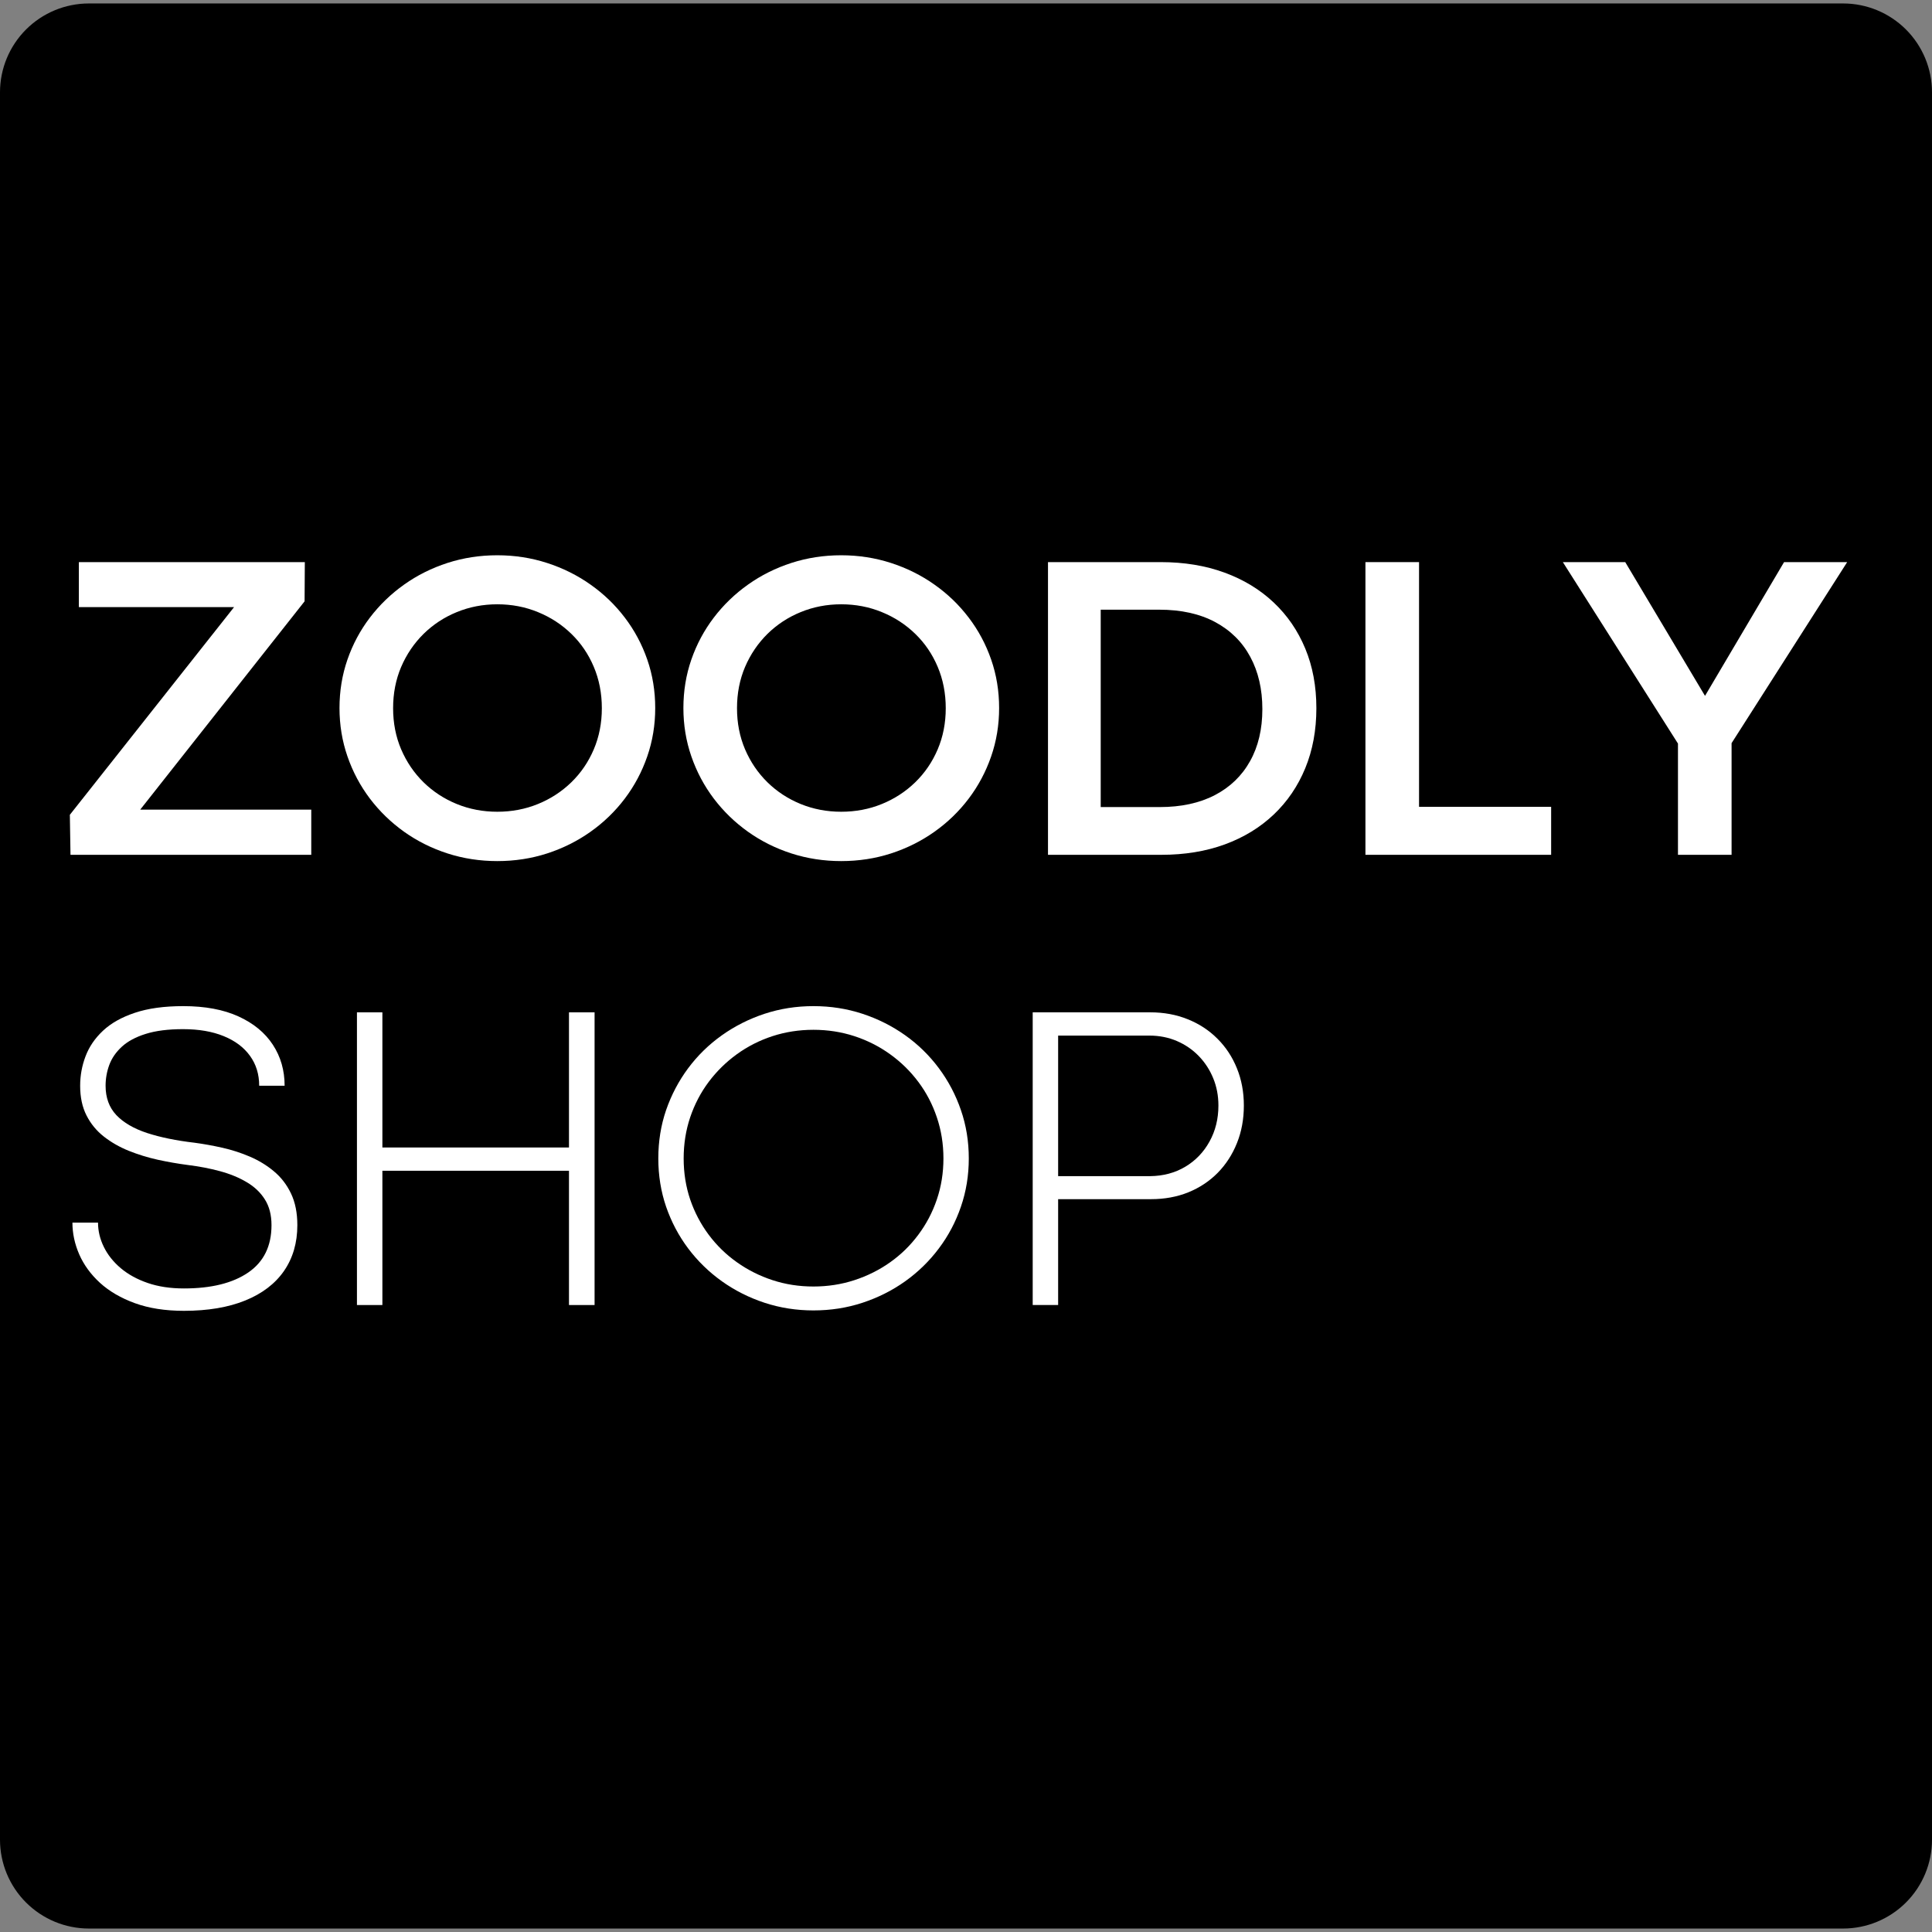
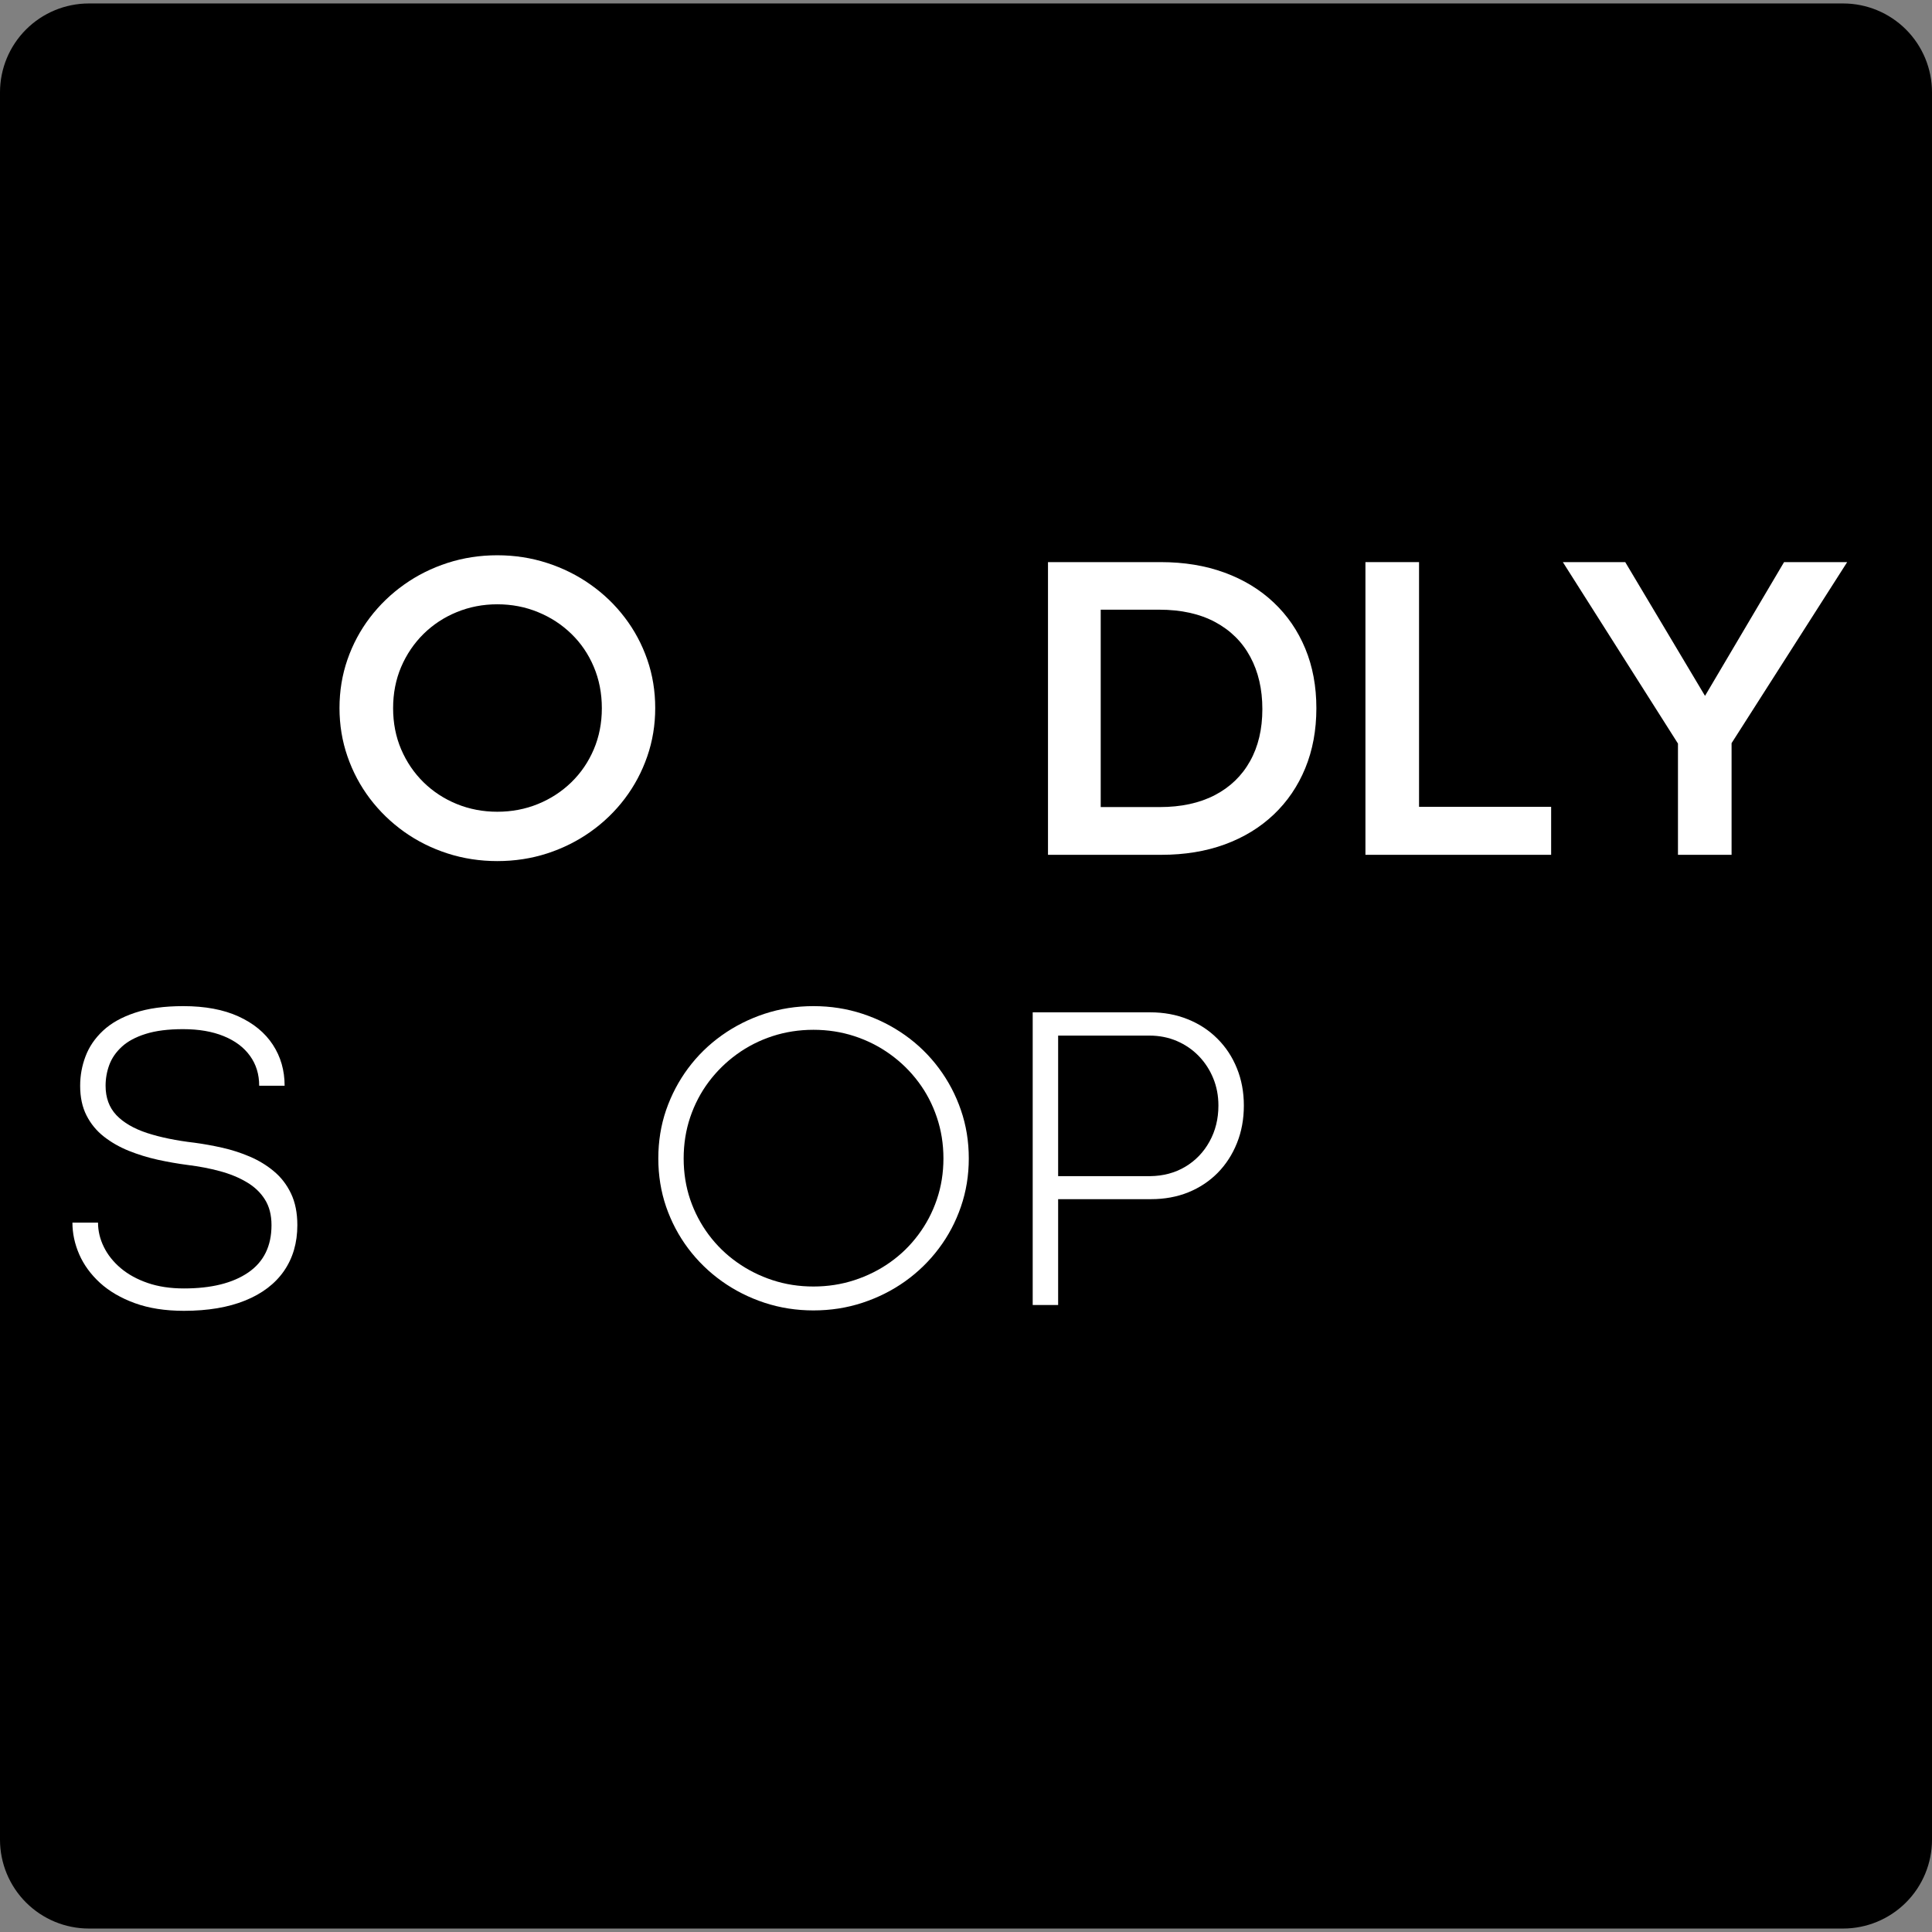
<svg xmlns="http://www.w3.org/2000/svg" version="1.0" preserveAspectRatio="xMidYMid meet" height="500" viewBox="0 0 375 375" zoomAndPan="magnify" width="500">
  <rect x="0" y="0" width="375" height="375" fill="#808080" stroke="none" />
  <defs>
    <g />
    <clipPath id="19e1a3b788">
      <path clip-rule="nonzero" d="M 0 0 L 375 0 L 375 374.328 L 0 374.328 Z M 0 0" />
    </clipPath>
    <clipPath id="16d115185f">
      <path clip-rule="nonzero" d="M 17.25 0.672 L 357.75 0.672 C 362.324 0.672 366.711 2.492 369.949 5.727 C 373.184 8.961 375 13.348 375 17.922 L 375 357.078 C 375 361.652 373.184 366.039 369.949 369.273 C 366.711 372.508 362.324 374.328 357.75 374.328 L 17.25 374.328 C 12.676 374.328 8.289 372.508 5.051 369.273 C 1.816 366.039 0 361.652 0 357.078 L 0 17.922 C 0 13.348 1.816 8.961 5.051 5.727 C 8.289 2.492 12.676 0.672 17.25 0.672 Z M 17.25 0.672" />
    </clipPath>
    <clipPath id="107c2c9247">
      <path clip-rule="nonzero" d="M 0 0.48 L 375 0.48 L 375 374.328 L 0 374.328 Z M 0 0.48" />
    </clipPath>
    <clipPath id="3a109c40fb">
      <path clip-rule="nonzero" d="M 17.25 0.672 L 357.75 0.672 C 362.324 0.672 366.711 2.492 369.949 5.727 C 373.184 8.961 375 13.348 375 17.922 L 375 357.078 C 375 361.652 373.184 366.039 369.949 369.273 C 366.711 372.508 362.324 374.328 357.75 374.328 L 17.25 374.328 C 12.676 374.328 8.289 372.508 5.051 369.273 C 1.816 366.039 0 361.652 0 357.078 L 0 17.922 C 0 13.348 1.816 8.961 5.051 5.727 C 8.289 2.492 12.676 0.672 17.25 0.672 Z M 17.25 0.672" />
    </clipPath>
    <clipPath id="96d71dc8cf">
      <rect height="375" y="0" width="375" x="0" />
    </clipPath>
    <clipPath id="00da080893">
      <rect height="78" y="0" width="351" x="0" />
    </clipPath>
    <clipPath id="ca37dd5db0">
      <rect height="78" y="0" width="238" x="0" />
    </clipPath>
  </defs>
  <g clip-path="url(#19e1a3b788)">
    <g clip-path="url(#16d115185f)">
      <g transform="matrix(1, 0, 0, 1, 0, 0)">
        <g clip-path="url(#96d71dc8cf)">
          <g clip-path="url(#107c2c9247)">
            <g clip-path="url(#3a109c40fb)">
              <path fill-rule="nonzero" fill-opacity="1" d="M 0 0.672 L 375.113 0.672 L 375.113 374.328 L 0 374.328 Z M 0 0.672" fill="#000000" />
            </g>
          </g>
        </g>
      </g>
    </g>
  </g>
  <g transform="matrix(1, 0, 0, 1, 10, 105)">
    <g clip-path="url(#00da080893)">
      <g fill-opacity="1" fill="#ffffff">
        <g transform="translate(0.714, 60.918)">
          <g>
-             <path d="M 49.703 0 L 2.969 0 L 2.844 -7.766 L 34.719 -48.078 L 4.594 -48.078 L 4.594 -56.812 L 48.453 -56.812 L 48.406 -49.203 L 16.5 -8.766 L 49.703 -8.766 Z M 49.703 0" />
-           </g>
+             </g>
        </g>
      </g>
      <g fill-opacity="1" fill="#ffffff">
        <g transform="translate(53.146, 60.918)">
          <g>
            <path d="M 33.375 1.219 C 30.008 1.219 26.789 0.723 23.719 -0.266 C 20.656 -1.254 17.848 -2.656 15.297 -4.469 C 12.754 -6.281 10.539 -8.426 8.656 -10.906 C 6.781 -13.383 5.328 -16.113 4.297 -19.094 C 3.266 -22.07 2.75 -25.203 2.75 -28.484 C 2.75 -31.797 3.266 -34.938 4.297 -37.906 C 5.328 -40.875 6.781 -43.586 8.656 -46.047 C 10.539 -48.516 12.754 -50.648 15.297 -52.453 C 17.848 -54.266 20.656 -55.664 23.719 -56.656 C 26.789 -57.645 30.008 -58.141 33.375 -58.141 C 36.738 -58.141 39.953 -57.645 43.016 -56.656 C 46.086 -55.664 48.906 -54.266 51.469 -52.453 C 54.031 -50.648 56.25 -48.516 58.125 -46.047 C 60 -43.586 61.453 -40.875 62.484 -37.906 C 63.516 -34.938 64.031 -31.797 64.031 -28.484 C 64.031 -25.203 63.516 -22.07 62.484 -19.094 C 61.453 -16.113 60 -13.383 58.125 -10.906 C 56.25 -8.426 54.031 -6.281 51.469 -4.469 C 48.906 -2.656 46.098 -1.254 43.047 -0.266 C 39.992 0.723 36.77 1.219 33.375 1.219 Z M 33.375 -8.359 C 36.188 -8.359 38.816 -8.859 41.266 -9.859 C 43.723 -10.859 45.883 -12.266 47.75 -14.078 C 49.613 -15.891 51.066 -18.02 52.109 -20.469 C 53.148 -22.914 53.672 -25.578 53.672 -28.453 C 53.672 -31.348 53.148 -34.023 52.109 -36.484 C 51.066 -38.953 49.613 -41.086 47.75 -42.891 C 45.883 -44.703 43.723 -46.109 41.266 -47.109 C 38.816 -48.117 36.188 -48.625 33.375 -48.625 C 30.594 -48.625 27.973 -48.117 25.516 -47.109 C 23.066 -46.109 20.914 -44.695 19.062 -42.875 C 17.219 -41.051 15.77 -38.914 14.719 -36.469 C 13.676 -34.02 13.156 -31.348 13.156 -28.453 C 13.156 -25.578 13.676 -22.914 14.719 -20.469 C 15.77 -18.02 17.219 -15.891 19.062 -14.078 C 20.914 -12.266 23.066 -10.859 25.516 -9.859 C 27.973 -8.859 30.594 -8.359 33.375 -8.359 Z M 33.375 -8.359" />
          </g>
        </g>
      </g>
      <g fill-opacity="1" fill="#ffffff">
        <g transform="translate(119.897, 60.918)">
          <g>
-             <path d="M 33.375 1.219 C 30.008 1.219 26.789 0.723 23.719 -0.266 C 20.656 -1.254 17.848 -2.656 15.297 -4.469 C 12.754 -6.281 10.539 -8.426 8.656 -10.906 C 6.781 -13.383 5.328 -16.113 4.297 -19.094 C 3.266 -22.07 2.75 -25.203 2.75 -28.484 C 2.75 -31.797 3.266 -34.938 4.297 -37.906 C 5.328 -40.875 6.781 -43.586 8.656 -46.047 C 10.539 -48.516 12.754 -50.648 15.297 -52.453 C 17.848 -54.266 20.656 -55.664 23.719 -56.656 C 26.789 -57.645 30.008 -58.141 33.375 -58.141 C 36.738 -58.141 39.953 -57.645 43.016 -56.656 C 46.086 -55.664 48.906 -54.266 51.469 -52.453 C 54.031 -50.648 56.25 -48.516 58.125 -46.047 C 60 -43.586 61.453 -40.875 62.484 -37.906 C 63.516 -34.938 64.031 -31.797 64.031 -28.484 C 64.031 -25.203 63.516 -22.07 62.484 -19.094 C 61.453 -16.113 60 -13.383 58.125 -10.906 C 56.25 -8.426 54.031 -6.281 51.469 -4.469 C 48.906 -2.656 46.098 -1.254 43.047 -0.266 C 39.992 0.723 36.77 1.219 33.375 1.219 Z M 33.375 -8.359 C 36.188 -8.359 38.816 -8.859 41.266 -9.859 C 43.723 -10.859 45.883 -12.266 47.75 -14.078 C 49.613 -15.891 51.066 -18.02 52.109 -20.469 C 53.148 -22.914 53.672 -25.578 53.672 -28.453 C 53.672 -31.348 53.148 -34.023 52.109 -36.484 C 51.066 -38.953 49.613 -41.086 47.75 -42.891 C 45.883 -44.703 43.723 -46.109 41.266 -47.109 C 38.816 -48.117 36.188 -48.625 33.375 -48.625 C 30.594 -48.625 27.973 -48.117 25.516 -47.109 C 23.066 -46.109 20.914 -44.695 19.062 -42.875 C 17.219 -41.051 15.77 -38.914 14.719 -36.469 C 13.676 -34.02 13.156 -31.348 13.156 -28.453 C 13.156 -25.578 13.676 -22.914 14.719 -20.469 C 15.77 -18.02 17.219 -15.891 19.062 -14.078 C 20.914 -12.266 23.066 -10.859 25.516 -9.859 C 27.973 -8.859 30.594 -8.359 33.375 -8.359 Z M 33.375 -8.359" />
-           </g>
+             </g>
        </g>
      </g>
      <g fill-opacity="1" fill="#ffffff">
        <g transform="translate(186.648, 60.918)">
          <g>
            <path d="M 28.781 0 L 6.766 0 L 6.766 -56.812 L 28.656 -56.812 C 33.195 -56.812 37.316 -56.133 41.016 -54.781 C 44.723 -53.426 47.906 -51.492 50.562 -48.984 C 53.219 -46.484 55.266 -43.5 56.703 -40.031 C 58.141 -36.57 58.859 -32.711 58.859 -28.453 C 58.859 -24.191 58.141 -20.312 56.703 -16.812 C 55.266 -13.32 53.223 -10.32 50.578 -7.812 C 47.93 -5.301 44.766 -3.367 41.078 -2.016 C 37.391 -0.672 33.289 0 28.781 0 Z M 17 -47.578 L 17 -9.266 L 28.453 -9.266 C 32.598 -9.266 36.16 -10.035 39.141 -11.578 C 42.117 -13.129 44.398 -15.328 45.984 -18.172 C 47.578 -21.016 48.375 -24.383 48.375 -28.281 C 48.375 -32.145 47.594 -35.523 46.031 -38.422 C 44.469 -41.328 42.195 -43.578 39.219 -45.172 C 36.238 -46.773 32.617 -47.578 28.359 -47.578 Z M 17 -47.578" />
          </g>
        </g>
      </g>
      <g fill-opacity="1" fill="#ffffff">
        <g transform="translate(248.264, 60.918)">
          <g>
            <path d="M 42.812 0 L 6.766 0 L 6.766 -56.812 L 17.172 -56.812 L 17.172 -9.312 L 42.812 -9.312 Z M 42.812 0" />
          </g>
        </g>
      </g>
      <g fill-opacity="1" fill="#ffffff">
        <g transform="translate(292.723, 60.918)">
          <g>
            <path d="M 33.375 0 L 22.969 0 L 22.969 -21.594 L 0.625 -56.812 L 12.734 -56.812 L 28.203 -30.875 L 28.234 -30.875 L 43.562 -56.812 L 55.812 -56.812 L 33.375 -21.672 Z M 33.375 0" />
          </g>
        </g>
      </g>
    </g>
  </g>
  <g transform="matrix(1, 0, 0, 1, 10, 192)">
    <g clip-path="url(#ca37dd5db0)">
      <g fill-opacity="1" fill="#ffffff">
        <g transform="translate(0.714, 61.305)">
          <g>
            <path d="M 24.984 1.125 C 21.359 1.125 18.188 0.629 15.469 -0.359 C 12.758 -1.348 10.504 -2.66 8.703 -4.297 C 6.91 -5.941 5.566 -7.781 4.672 -9.812 C 3.785 -11.844 3.344 -13.906 3.344 -16 L 8.312 -16 C 8.312 -14.383 8.688 -12.812 9.438 -11.281 C 10.188 -9.75 11.281 -8.375 12.719 -7.156 C 14.156 -5.945 15.898 -4.988 17.953 -4.281 C 20.016 -3.57 22.359 -3.219 24.984 -3.219 C 30.297 -3.219 34.457 -4.25 37.469 -6.312 C 40.477 -8.375 41.984 -11.438 41.984 -15.5 C 41.984 -17.477 41.555 -19.141 40.703 -20.484 C 39.859 -21.836 38.68 -22.957 37.172 -23.844 C 35.672 -24.738 33.938 -25.453 31.969 -25.984 C 30.008 -26.516 27.914 -26.914 25.688 -27.188 C 23.789 -27.438 21.859 -27.773 19.891 -28.203 C 17.93 -28.641 16.055 -29.219 14.266 -29.938 C 12.473 -30.664 10.863 -31.586 9.438 -32.703 C 8.02 -33.816 6.898 -35.18 6.078 -36.797 C 5.254 -38.41 4.844 -40.332 4.844 -42.562 C 4.844 -44.539 5.191 -46.445 5.891 -48.281 C 6.586 -50.125 7.711 -51.773 9.266 -53.234 C 10.828 -54.703 12.891 -55.863 15.453 -56.719 C 18.016 -57.582 21.148 -58.016 24.859 -58.016 C 29.086 -58.016 32.66 -57.348 35.578 -56.016 C 38.504 -54.68 40.727 -52.848 42.25 -50.516 C 43.77 -48.191 44.531 -45.539 44.531 -42.562 L 39.594 -42.562 C 39.594 -44.789 39 -46.723 37.812 -48.359 C 36.633 -50.004 34.938 -51.281 32.719 -52.188 C 30.508 -53.094 27.875 -53.547 24.812 -53.547 C 21.914 -53.547 19.5 -53.238 17.562 -52.625 C 15.625 -52.02 14.082 -51.191 12.938 -50.141 C 11.801 -49.098 10.988 -47.922 10.5 -46.609 C 10.02 -45.305 9.781 -43.957 9.781 -42.562 C 9.781 -40.25 10.473 -38.352 11.859 -36.875 C 13.254 -35.406 15.242 -34.242 17.828 -33.391 C 20.422 -32.547 23.5 -31.914 27.062 -31.5 C 28.789 -31.27 30.582 -30.945 32.438 -30.531 C 34.289 -30.113 36.078 -29.535 37.797 -28.797 C 39.523 -28.055 41.078 -27.109 42.453 -25.953 C 43.836 -24.805 44.941 -23.375 45.766 -21.656 C 46.586 -19.945 47 -17.895 47 -15.5 C 47 -12.07 46.133 -9.109 44.406 -6.609 C 42.676 -4.117 40.164 -2.207 36.875 -0.875 C 33.594 0.457 29.629 1.125 24.984 1.125 Z M 24.984 1.125" />
          </g>
        </g>
      </g>
      <g fill-opacity="1" fill="#ffffff">
        <g transform="translate(50.767, 61.305)">
          <g>
-             <path d="M 13.453 0 L 8.516 0 L 8.516 -56.812 L 13.453 -56.812 L 13.453 -30.578 L 49.672 -30.578 L 49.672 -56.812 L 54.641 -56.812 L 54.641 0 L 49.672 0 L 49.672 -26.062 L 13.453 -26.062 Z M 13.453 0" />
-           </g>
+             </g>
        </g>
      </g>
      <g fill-opacity="1" fill="#ffffff">
        <g transform="translate(113.886, 61.305)">
          <g>
            <path d="M 34 1.047 C 30.688 1.047 27.523 0.551 24.516 -0.438 C 21.516 -1.426 18.754 -2.816 16.234 -4.609 C 13.711 -6.41 11.531 -8.535 9.688 -10.984 C 7.852 -13.43 6.426 -16.129 5.406 -19.078 C 4.395 -22.035 3.891 -25.16 3.891 -28.453 C 3.891 -31.766 4.395 -34.895 5.406 -37.844 C 6.426 -40.789 7.852 -43.5 9.688 -45.969 C 11.531 -48.438 13.711 -50.566 16.234 -52.359 C 18.754 -54.148 21.516 -55.539 24.516 -56.531 C 27.523 -57.52 30.688 -58.016 34 -58.016 C 37.344 -58.016 40.516 -57.52 43.516 -56.531 C 46.523 -55.539 49.289 -54.148 51.812 -52.359 C 54.332 -50.566 56.508 -48.438 58.344 -45.969 C 60.188 -43.5 61.613 -40.789 62.625 -37.844 C 63.645 -34.895 64.156 -31.766 64.156 -28.453 C 64.156 -25.16 63.645 -22.035 62.625 -19.078 C 61.613 -16.129 60.188 -13.43 58.344 -10.984 C 56.508 -8.535 54.332 -6.41 51.812 -4.609 C 49.289 -2.816 46.523 -1.426 43.516 -0.438 C 40.516 0.551 37.344 1.047 34 1.047 Z M 34 -3.594 C 36.781 -3.594 39.43 -4.004 41.953 -4.828 C 44.473 -5.648 46.785 -6.805 48.891 -8.297 C 50.992 -9.785 52.816 -11.566 54.359 -13.641 C 55.91 -15.711 57.109 -17.992 57.953 -20.484 C 58.805 -22.984 59.234 -25.641 59.234 -28.453 C 59.234 -31.266 58.805 -33.926 57.953 -36.438 C 57.109 -38.957 55.91 -41.25 54.359 -43.312 C 52.816 -45.375 50.992 -47.16 48.891 -48.672 C 46.785 -50.191 44.473 -51.363 41.953 -52.188 C 39.43 -53.008 36.781 -53.422 34 -53.422 C 31.219 -53.422 28.566 -53.008 26.047 -52.188 C 23.523 -51.363 21.219 -50.191 19.125 -48.672 C 17.039 -47.16 15.223 -45.375 13.672 -43.312 C 12.129 -41.25 10.93 -38.957 10.078 -36.438 C 9.234 -33.926 8.812 -31.266 8.812 -28.453 C 8.812 -25.641 9.234 -22.984 10.078 -20.484 C 10.93 -17.992 12.129 -15.711 13.672 -13.641 C 15.223 -11.566 17.051 -9.785 19.156 -8.297 C 21.258 -6.805 23.562 -5.648 26.062 -4.828 C 28.57 -4.004 31.219 -3.594 34 -3.594 Z M 34 -3.594" />
          </g>
        </g>
      </g>
      <g fill-opacity="1" fill="#ffffff">
        <g transform="translate(181.931, 61.305)">
          <g>
            <path d="M 13.453 0 L 8.516 0 L 8.516 -56.812 L 31.328 -56.812 C 33.973 -56.812 36.398 -56.363 38.609 -55.469 C 40.828 -54.582 42.75 -53.32 44.375 -51.688 C 46.008 -50.062 47.27 -48.145 48.156 -45.938 C 49.051 -43.738 49.5 -41.332 49.5 -38.719 C 49.5 -36.07 49.051 -33.641 48.156 -31.422 C 47.27 -29.211 46.023 -27.289 44.422 -25.656 C 42.816 -24.031 40.914 -22.77 38.719 -21.875 C 36.52 -20.988 34.098 -20.547 31.453 -20.547 L 13.453 -20.547 Z M 13.453 -52.297 L 13.453 -25.016 L 31.328 -25.016 C 33.859 -25.047 36.117 -25.648 38.109 -26.828 C 40.109 -28.016 41.68 -29.645 42.828 -31.719 C 43.984 -33.801 44.562 -36.133 44.562 -38.719 C 44.562 -40.613 44.227 -42.375 43.562 -44 C 42.895 -45.633 41.957 -47.078 40.75 -48.328 C 39.539 -49.578 38.117 -50.551 36.484 -51.25 C 34.859 -51.945 33.082 -52.297 31.156 -52.297 Z M 13.453 -52.297" />
          </g>
        </g>
      </g>
    </g>
  </g>
</svg>